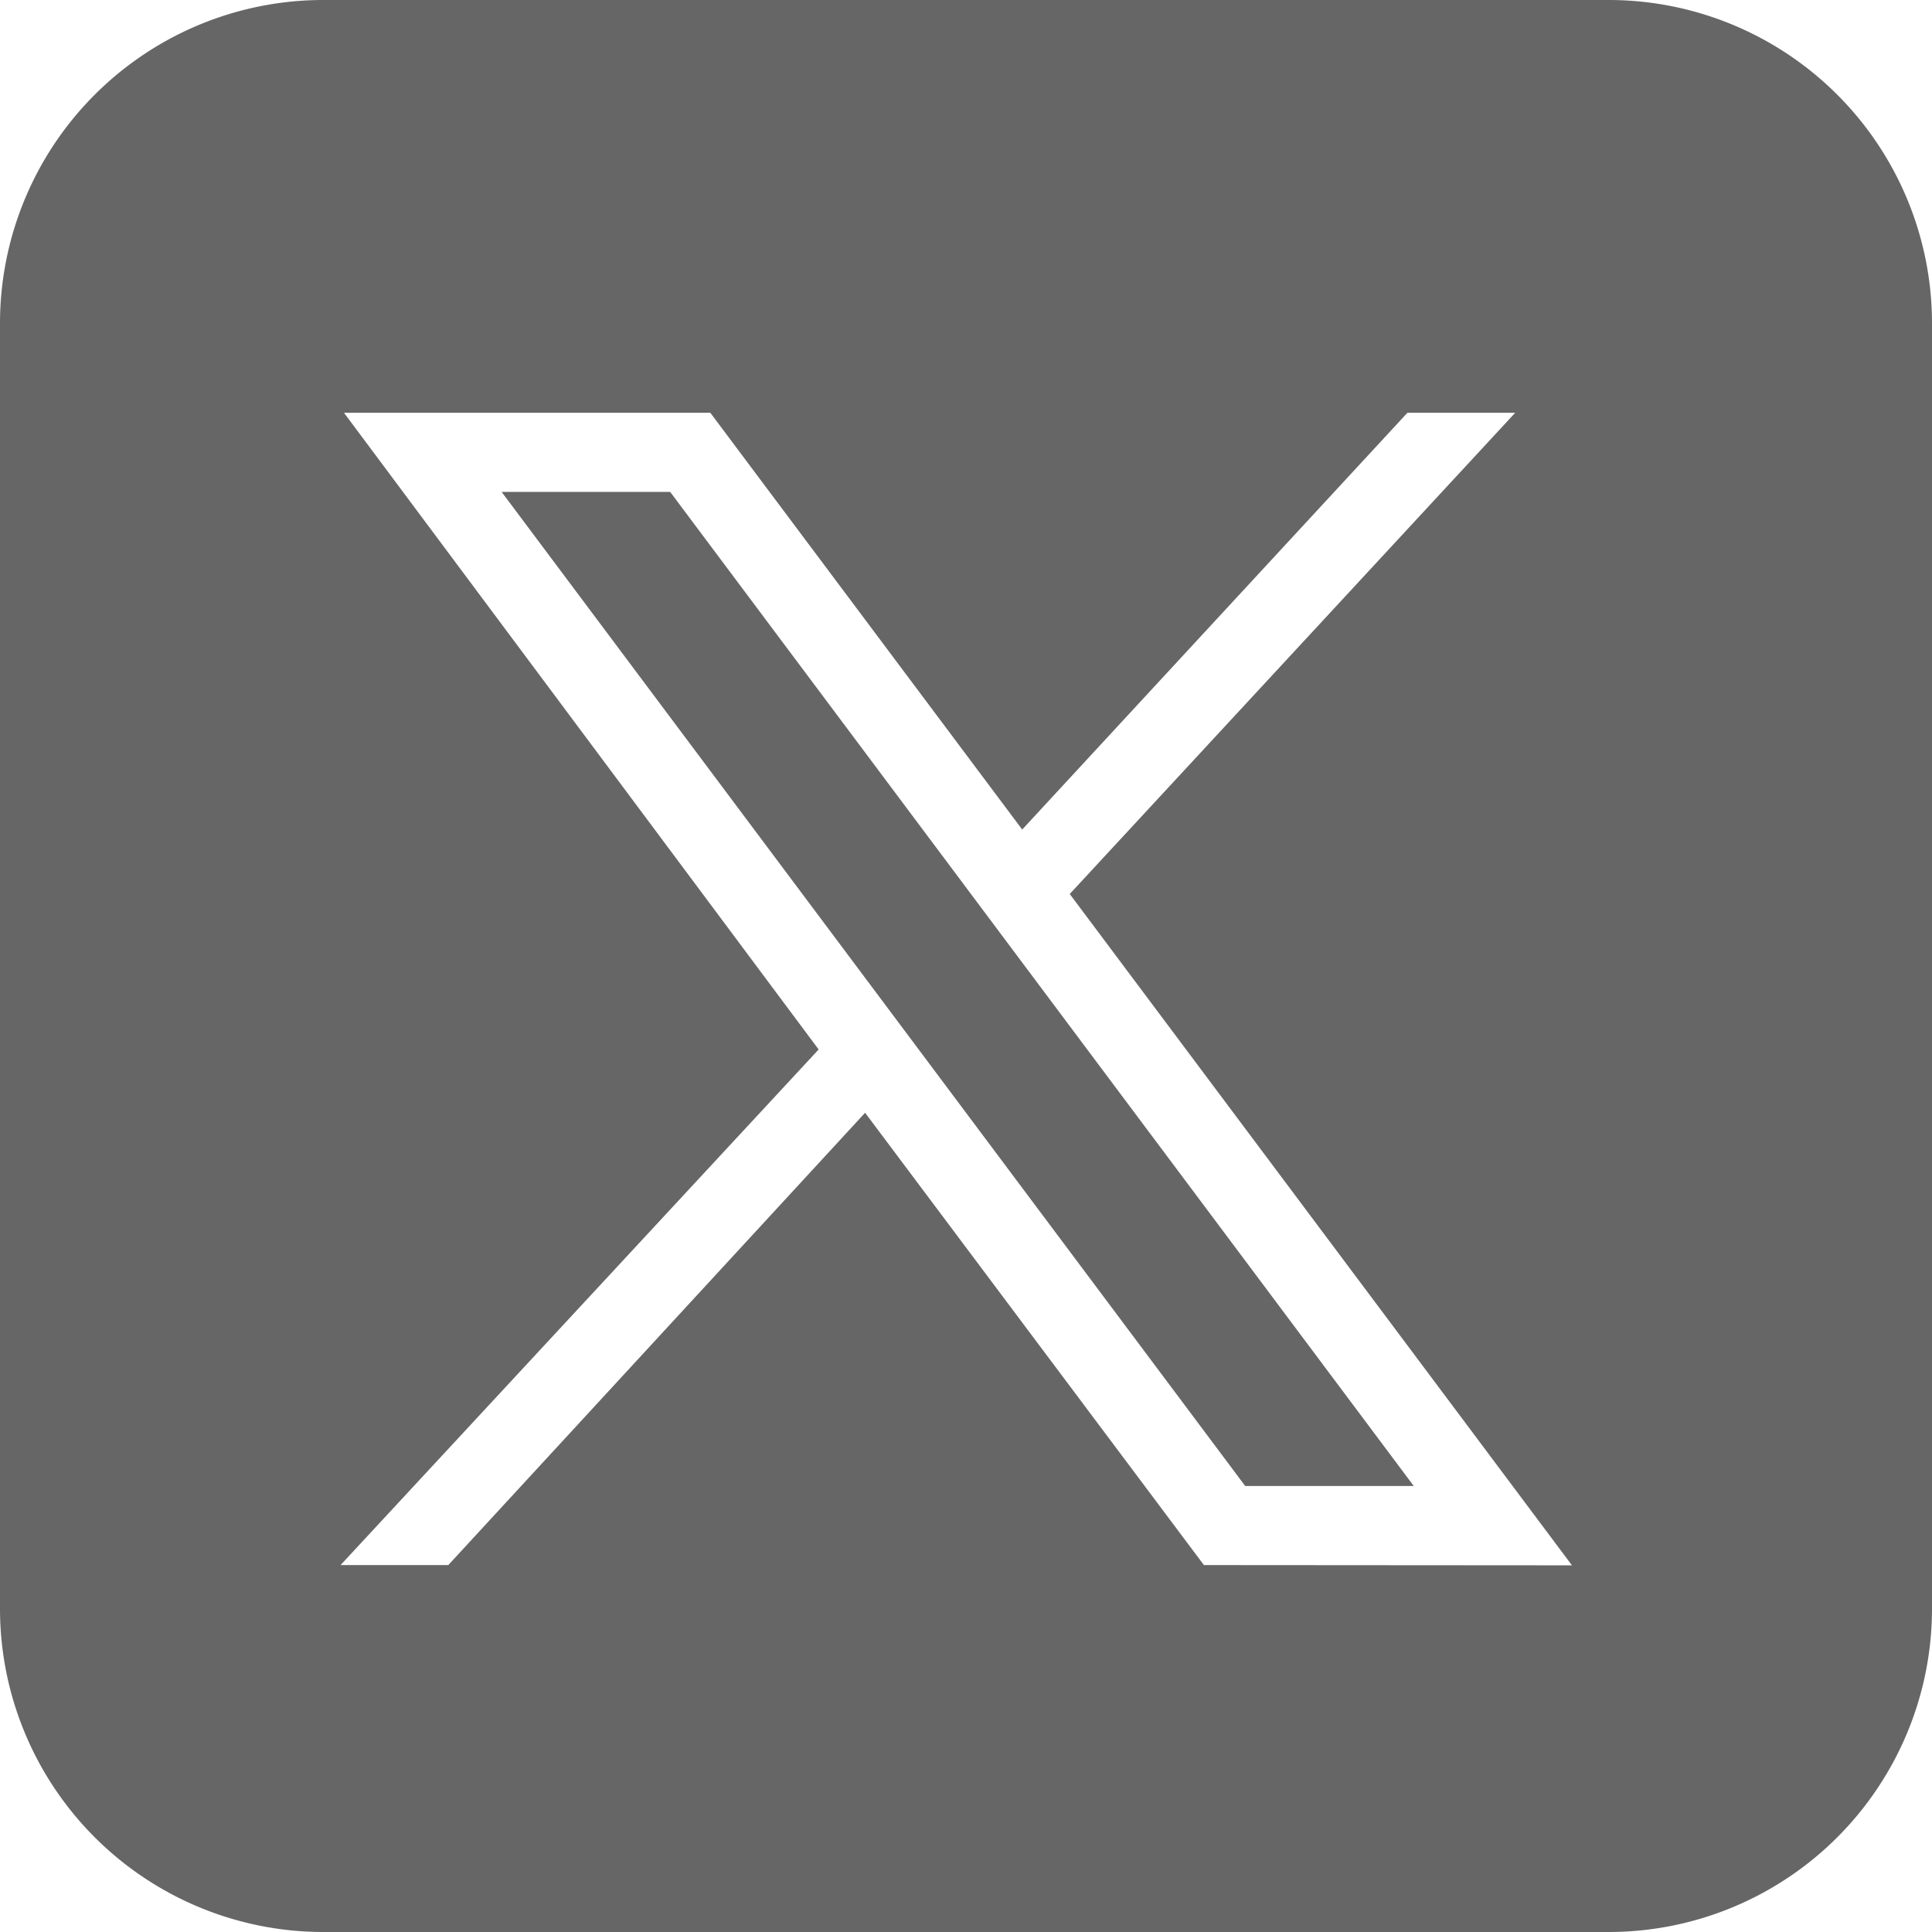
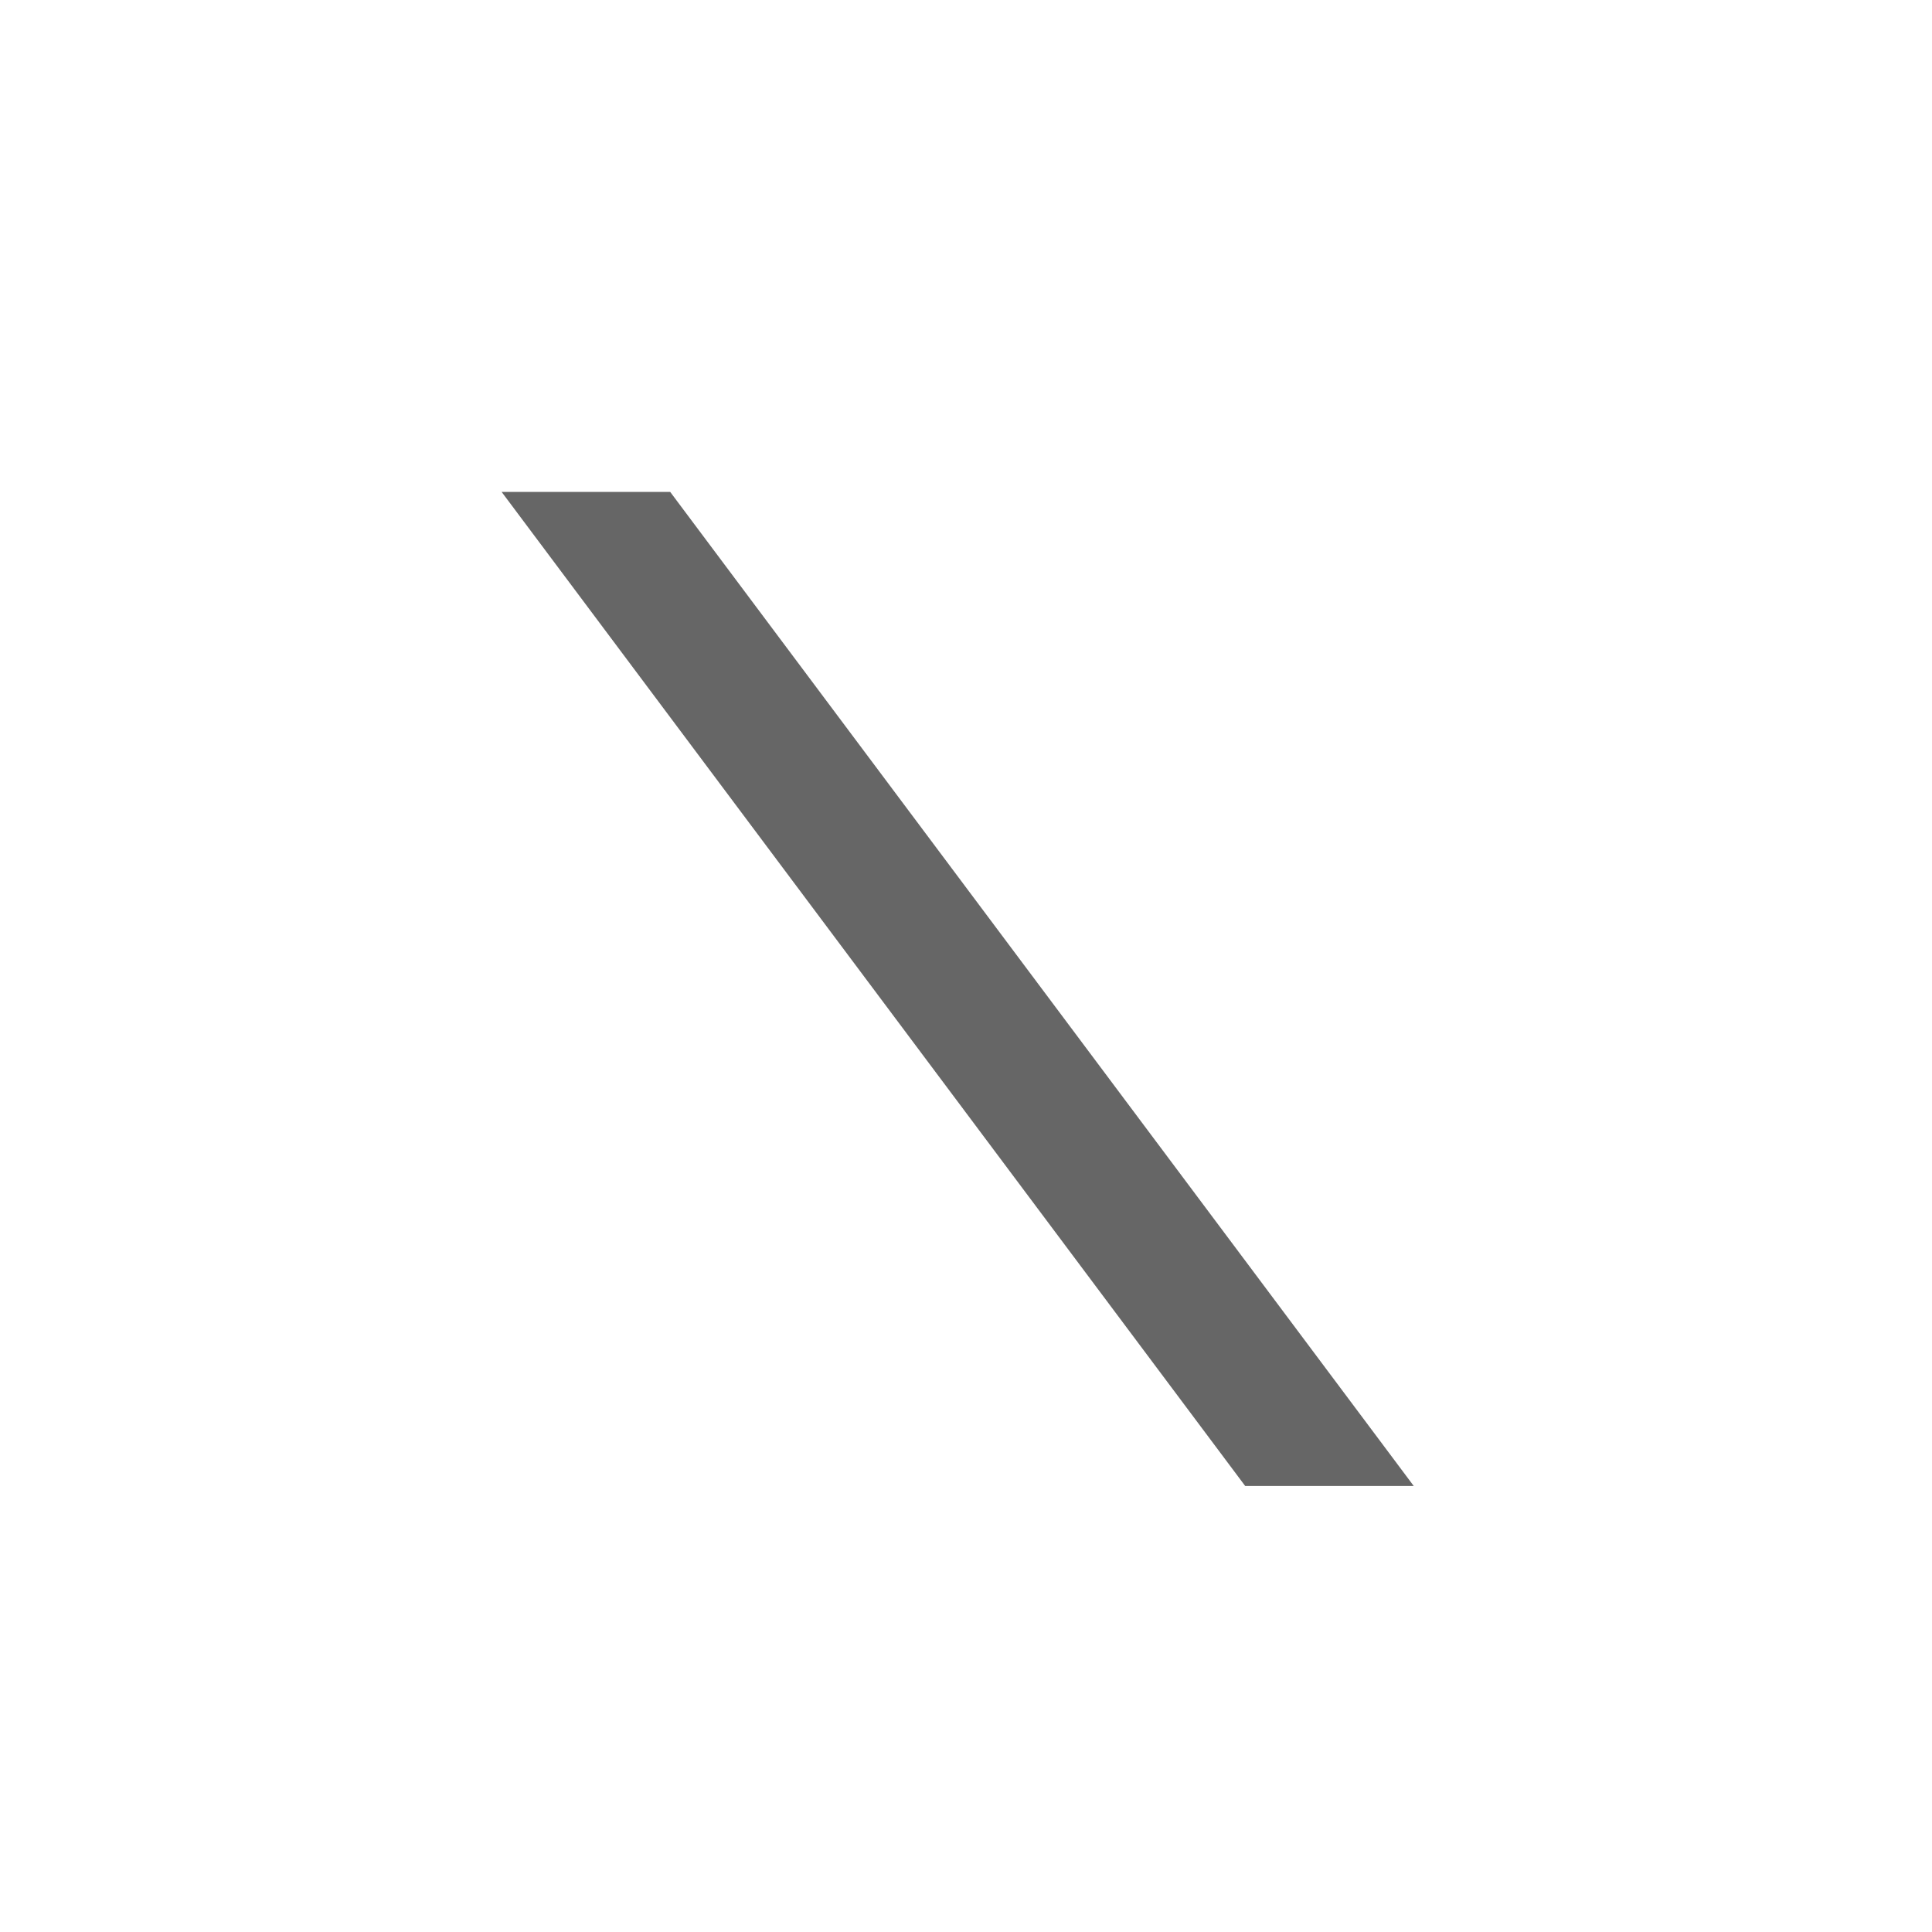
<svg xmlns="http://www.w3.org/2000/svg" viewBox="0 0 298.23 298.23">
  <defs>
    <style>.cls-1{fill:#666;}</style>
  </defs>
  <g id="Layer_2" data-name="Layer 2">
    <g id="Layer_1-2" data-name="Layer 1">
      <g id="Layer_2-2" data-name="Layer 2">
        <g id="Layer_1-2-2" data-name="Layer 1-2">
          <polygon class="cls-1" points="77.43 75.93 192.21 229.38 218.23 229.38 103.45 75.93 77.43 75.93" />
-           <path class="cls-1" d="M248.49,0H49.73A49.92,49.92,0,0,0,0,49.73V248.49a49.92,49.92,0,0,0,49.73,49.74H248.49a49.92,49.92,0,0,0,49.74-49.74V49.73A49.92,49.92,0,0,0,248.49,0ZM185.84,241.59l-52.3-69.82L69.2,241.59H52.57L126.37,162,53.1,63.72h56.55l48.14,64.33,59.46-64.33h16.64L165.13,138l77.52,103.63Z" />
        </g>
      </g>
    </g>
  </g>
</svg>